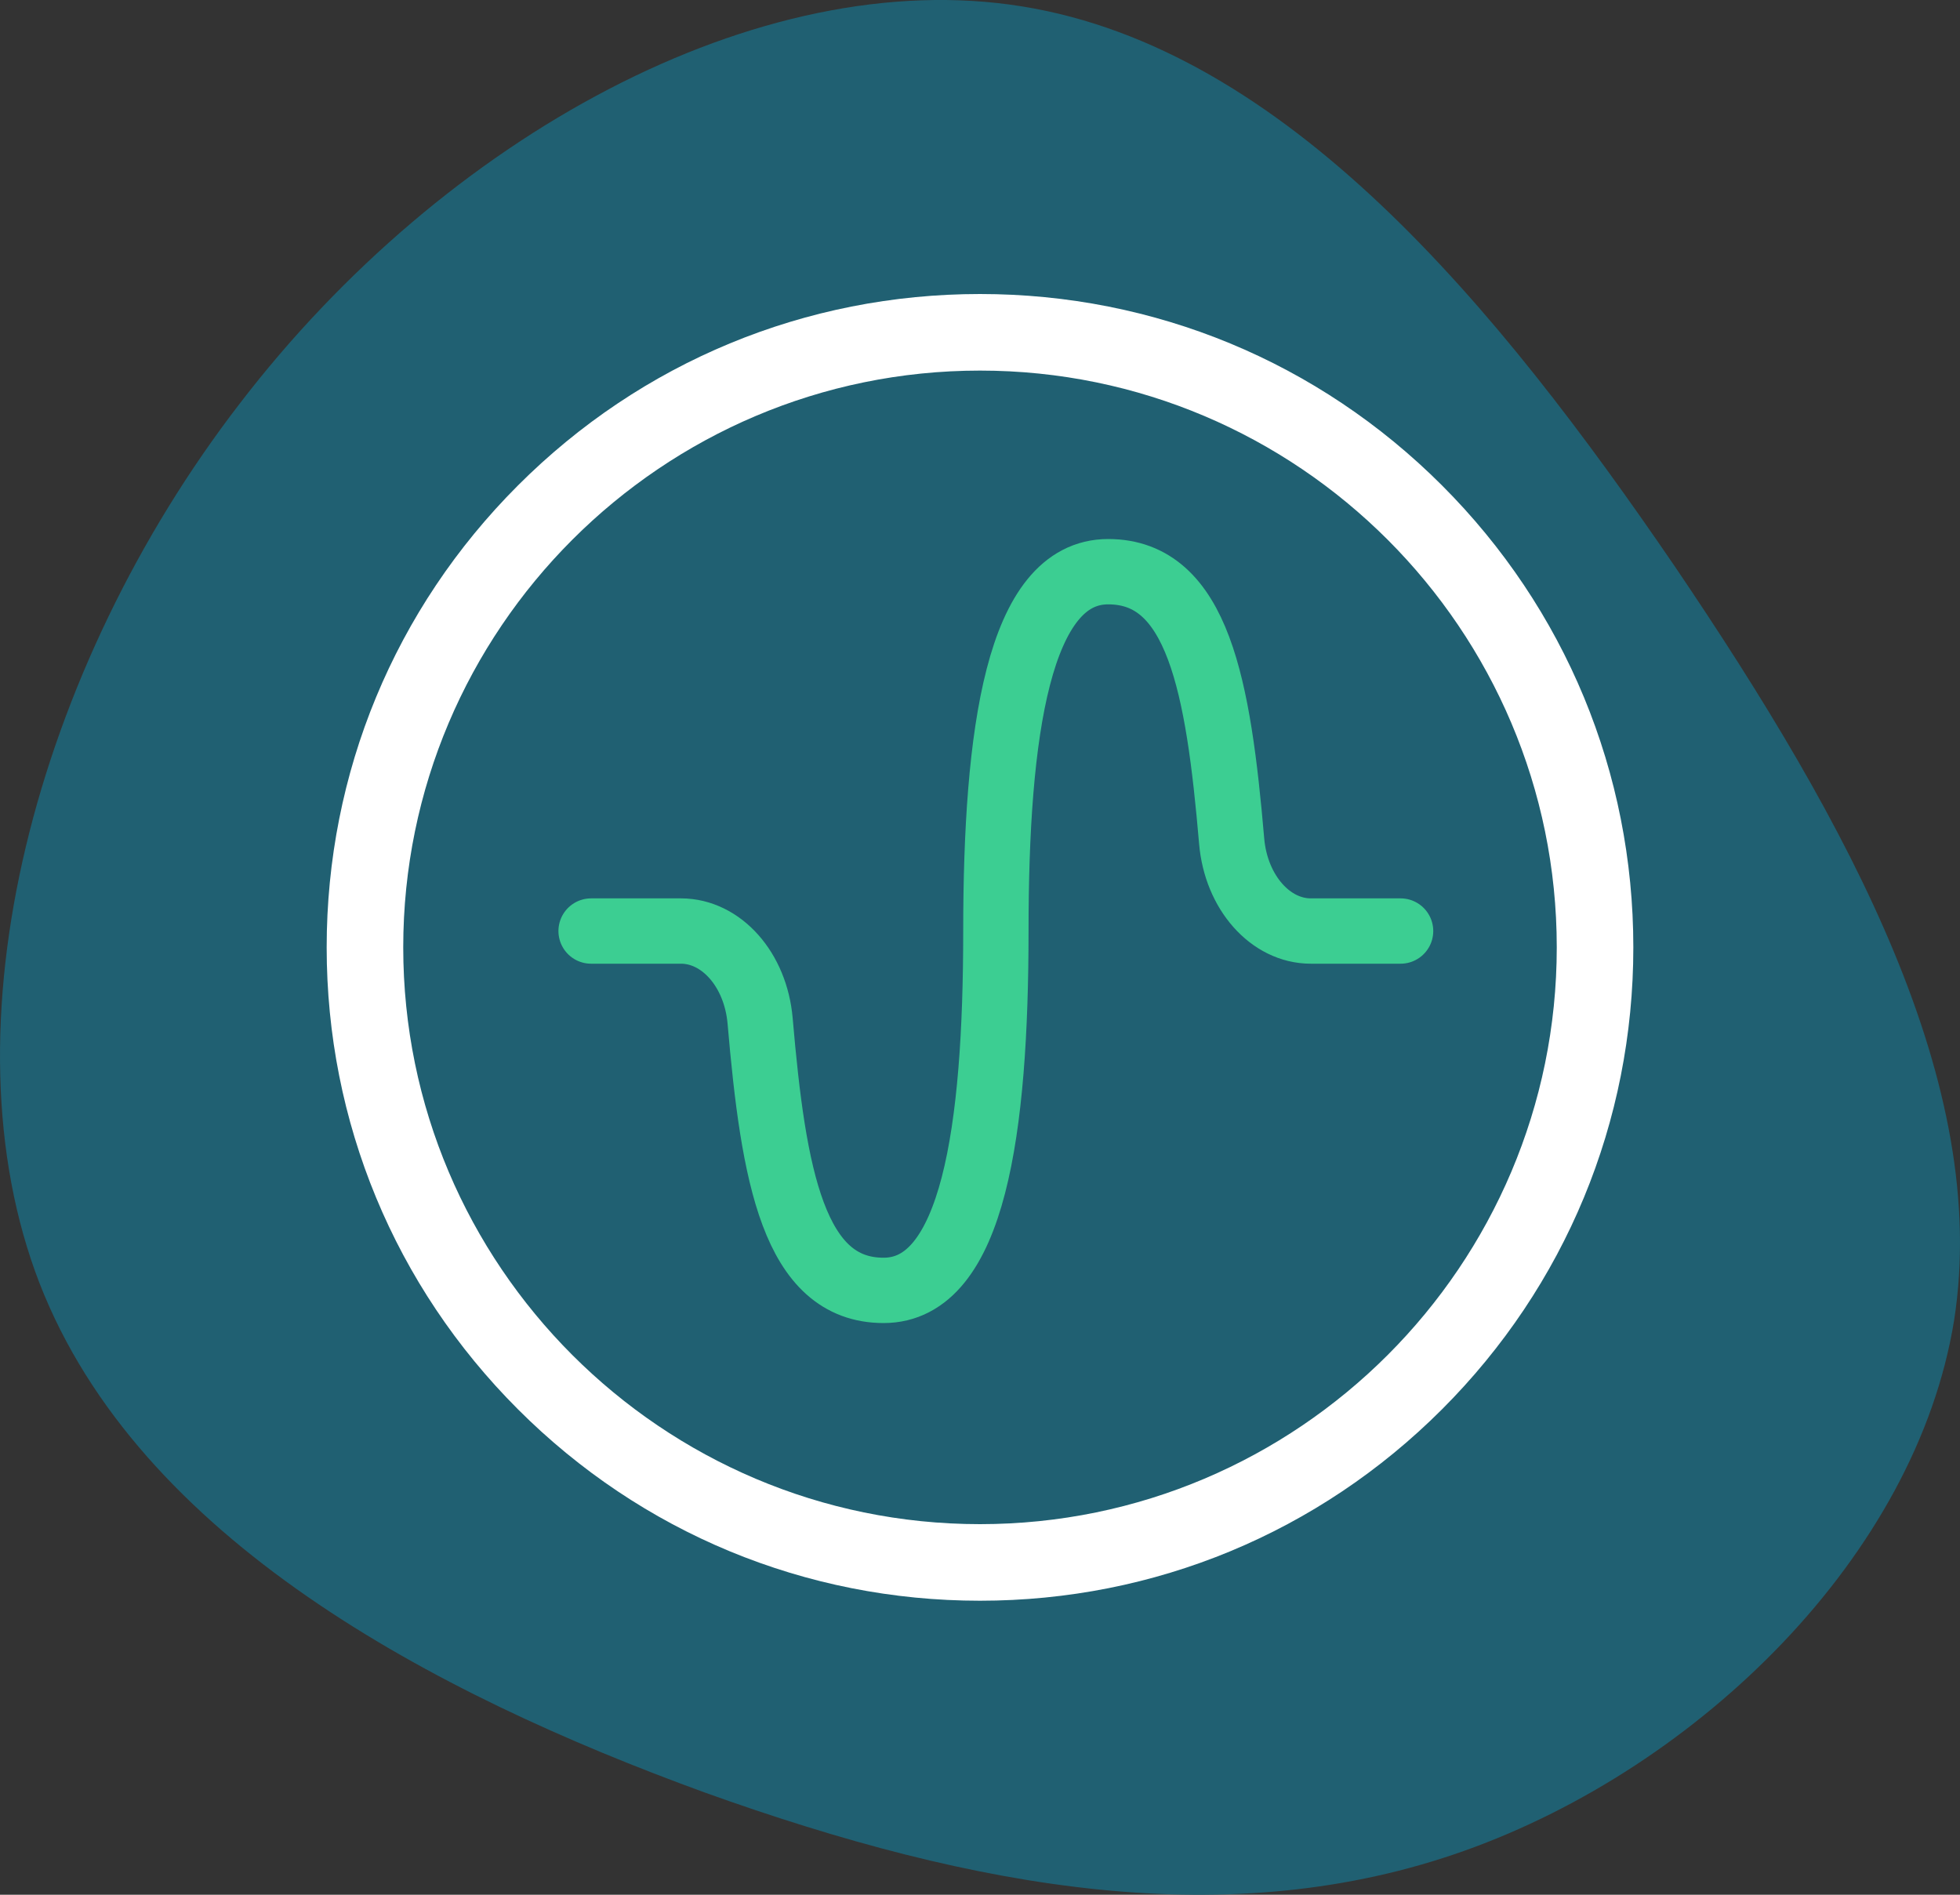
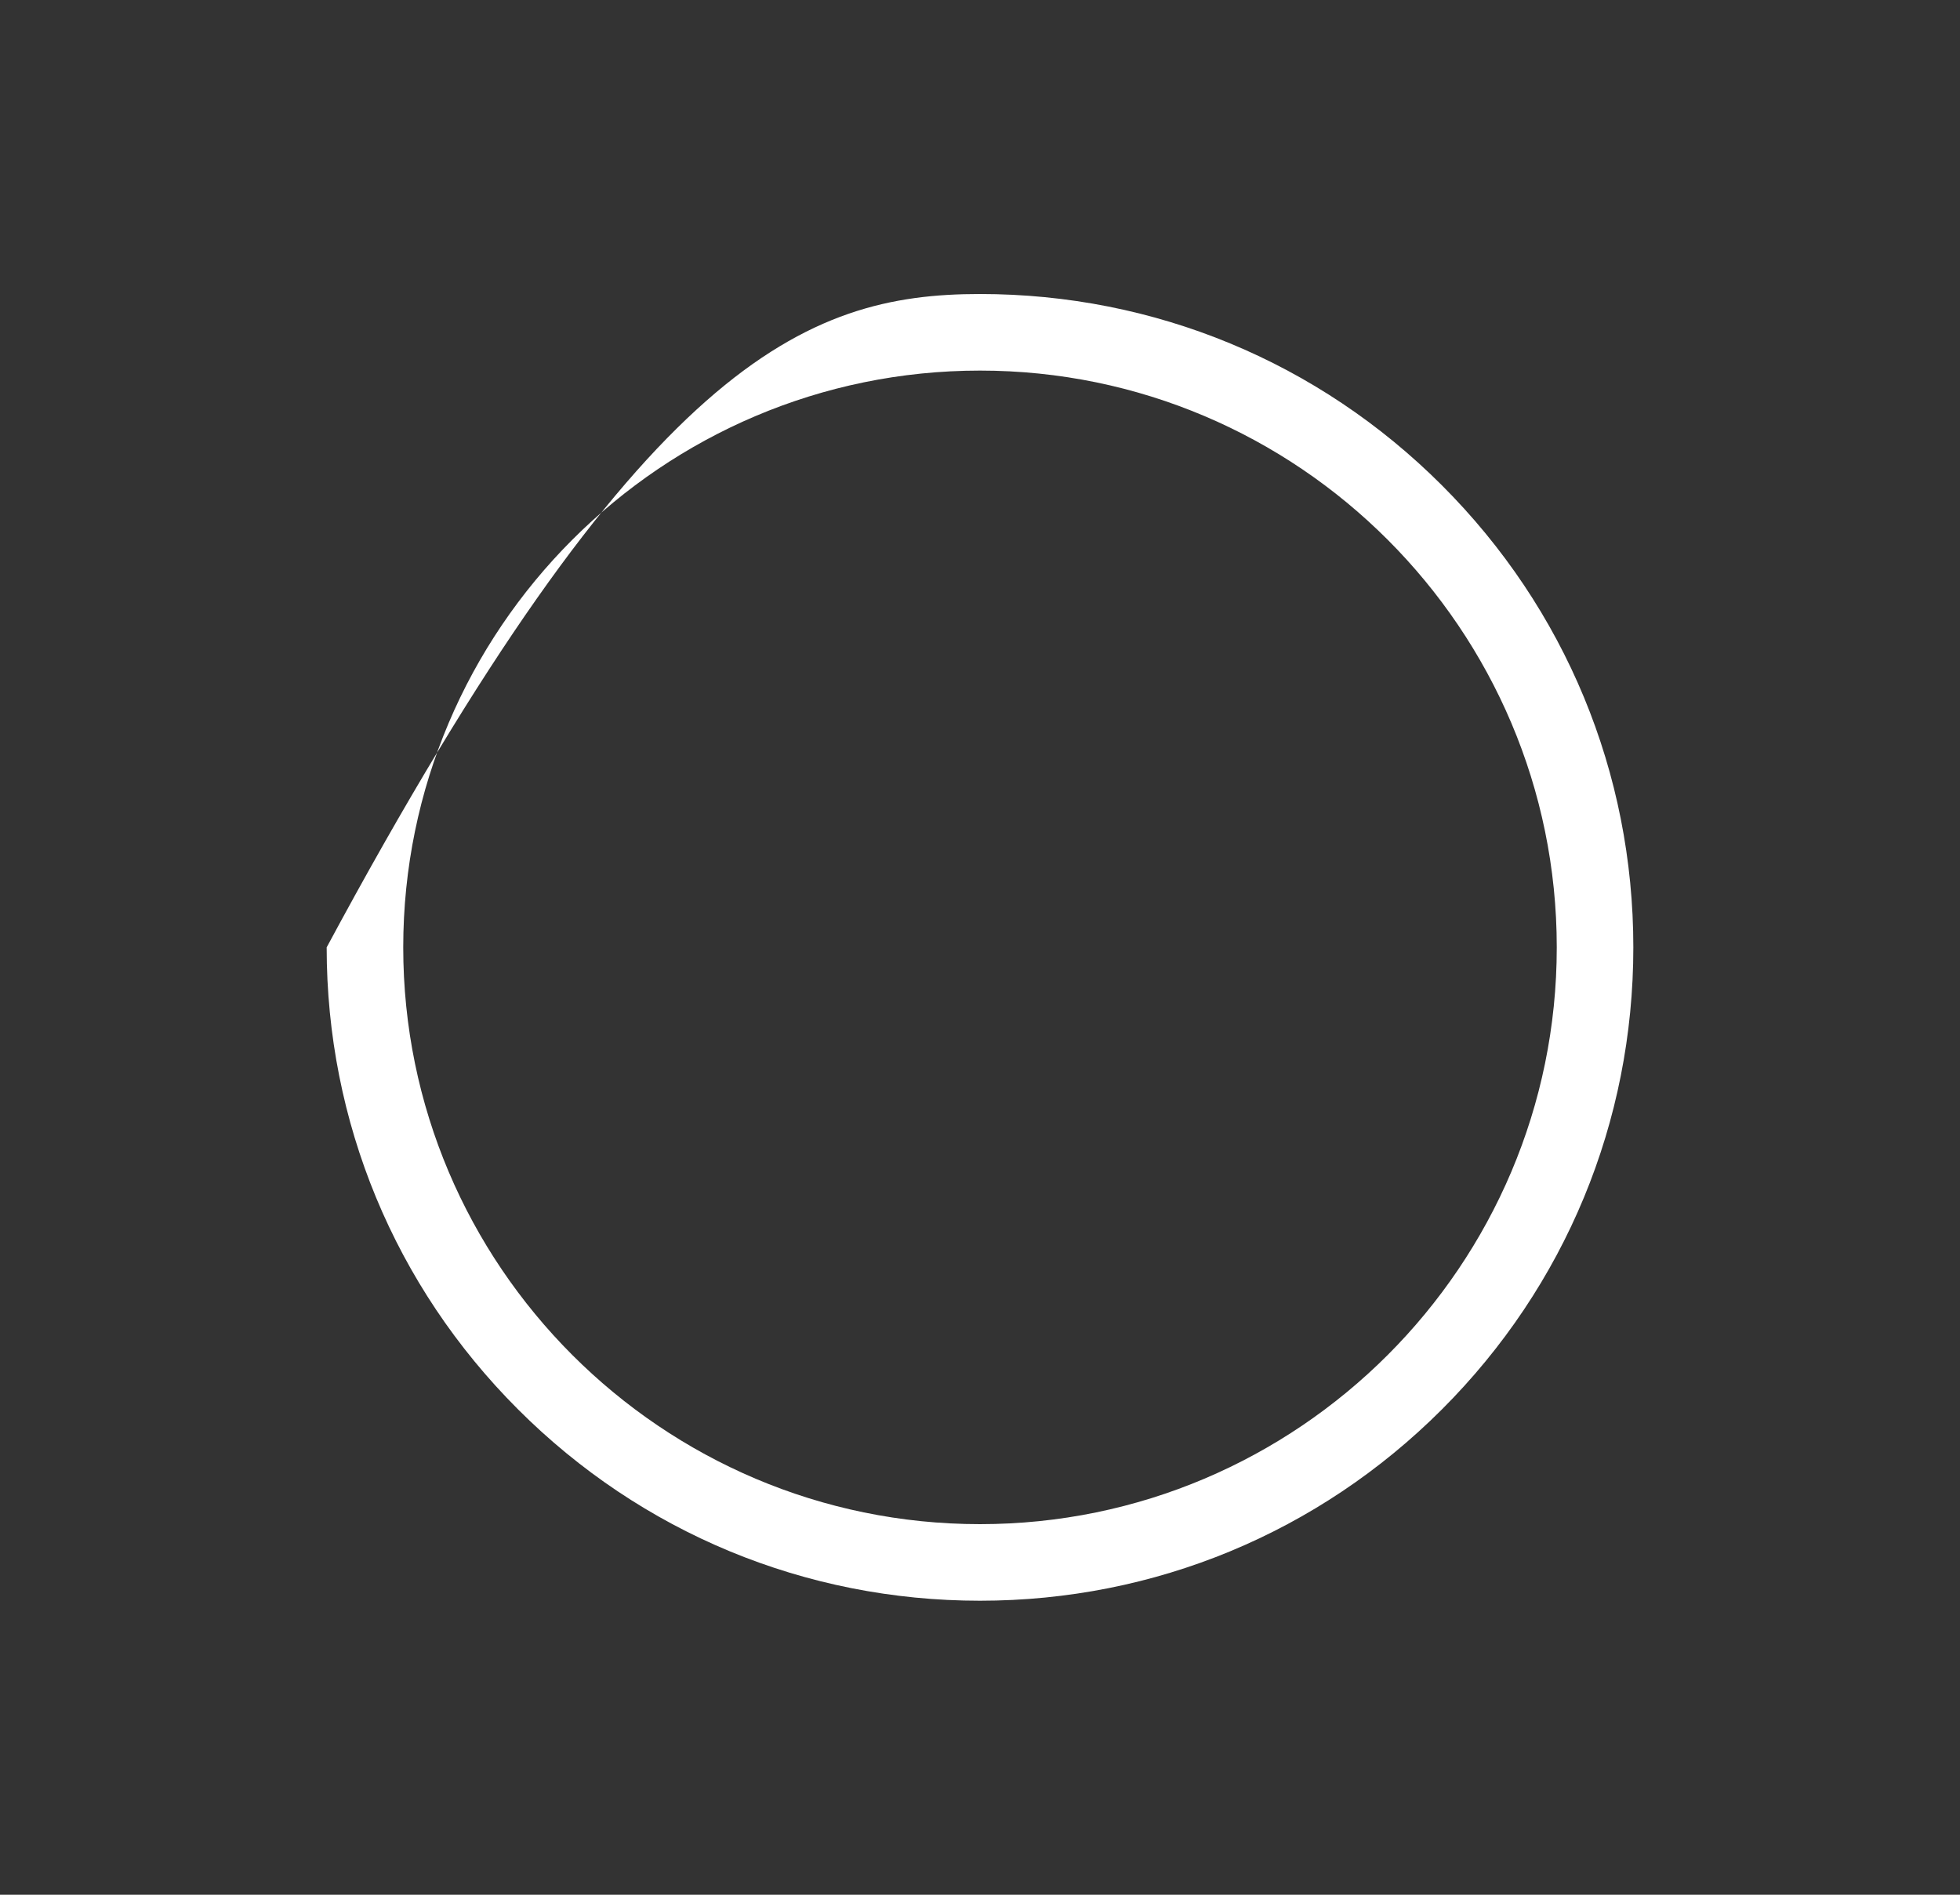
<svg xmlns="http://www.w3.org/2000/svg" width="60" height="58" viewBox="0 0 60 58" fill="none">
  <rect x="0" y="0" width="60" height="58" fill="#333333" stroke="none" />
-   <path d="M51.268 17.336C56.649 25.276 60.946 33.217 59.819 40.42C58.651 47.623 52.019 54.088 44.845 56.648C37.67 59.208 29.912 57.863 21.569 54.869C13.227 51.831 4.259 47.102 1.214 39.291C-1.831 31.438 1.089 20.46 7.345 12.346C13.602 4.188 23.238 -1.105 31.288 0.196C39.38 1.498 45.846 9.395 51.268 17.336Z" fill="#206072" />
-   <path fill-rule="evenodd" clip-rule="evenodd" d="M30 9C35.342 9 40.364 11.08 44.142 14.858C47.919 18.635 50 23.658 50 29C50 34.342 47.919 39.365 44.142 43.142C40.364 46.92 35.342 49 30 49C24.658 49 19.635 46.92 15.858 43.142C12.08 39.365 10 34.342 10 29C10 23.658 12.08 18.635 15.858 14.858C19.635 11.08 24.658 9 30 9ZM12.344 29C12.344 38.736 20.264 46.656 30 46.656C39.736 46.656 47.656 38.736 47.656 29C47.656 19.264 39.736 11.344 30 11.344C20.264 11.344 12.344 19.264 12.344 29Z" fill="white" />
-   <path d="M42.875 28.5H40.125C38.896 28.5 37.84 27.322 37.704 25.75C37.297 21.006 36.674 17.5 33.924 17.5C31.174 17.5 30.486 22.425 30.486 28.5C30.486 34.575 29.799 39.5 27.049 39.5C24.299 39.5 23.677 35.998 23.269 31.25C23.131 29.673 22.077 28.5 20.845 28.5H18.095" stroke="#3CCE92" stroke-width="2" stroke-linecap="round" stroke-linejoin="round" />
+   <path fill-rule="evenodd" clip-rule="evenodd" d="M30 9C35.342 9 40.364 11.08 44.142 14.858C47.919 18.635 50 23.658 50 29C50 34.342 47.919 39.365 44.142 43.142C40.364 46.92 35.342 49 30 49C24.658 49 19.635 46.92 15.858 43.142C12.08 39.365 10 34.342 10 29C19.635 11.08 24.658 9 30 9ZM12.344 29C12.344 38.736 20.264 46.656 30 46.656C39.736 46.656 47.656 38.736 47.656 29C47.656 19.264 39.736 11.344 30 11.344C20.264 11.344 12.344 19.264 12.344 29Z" fill="white" />
</svg>